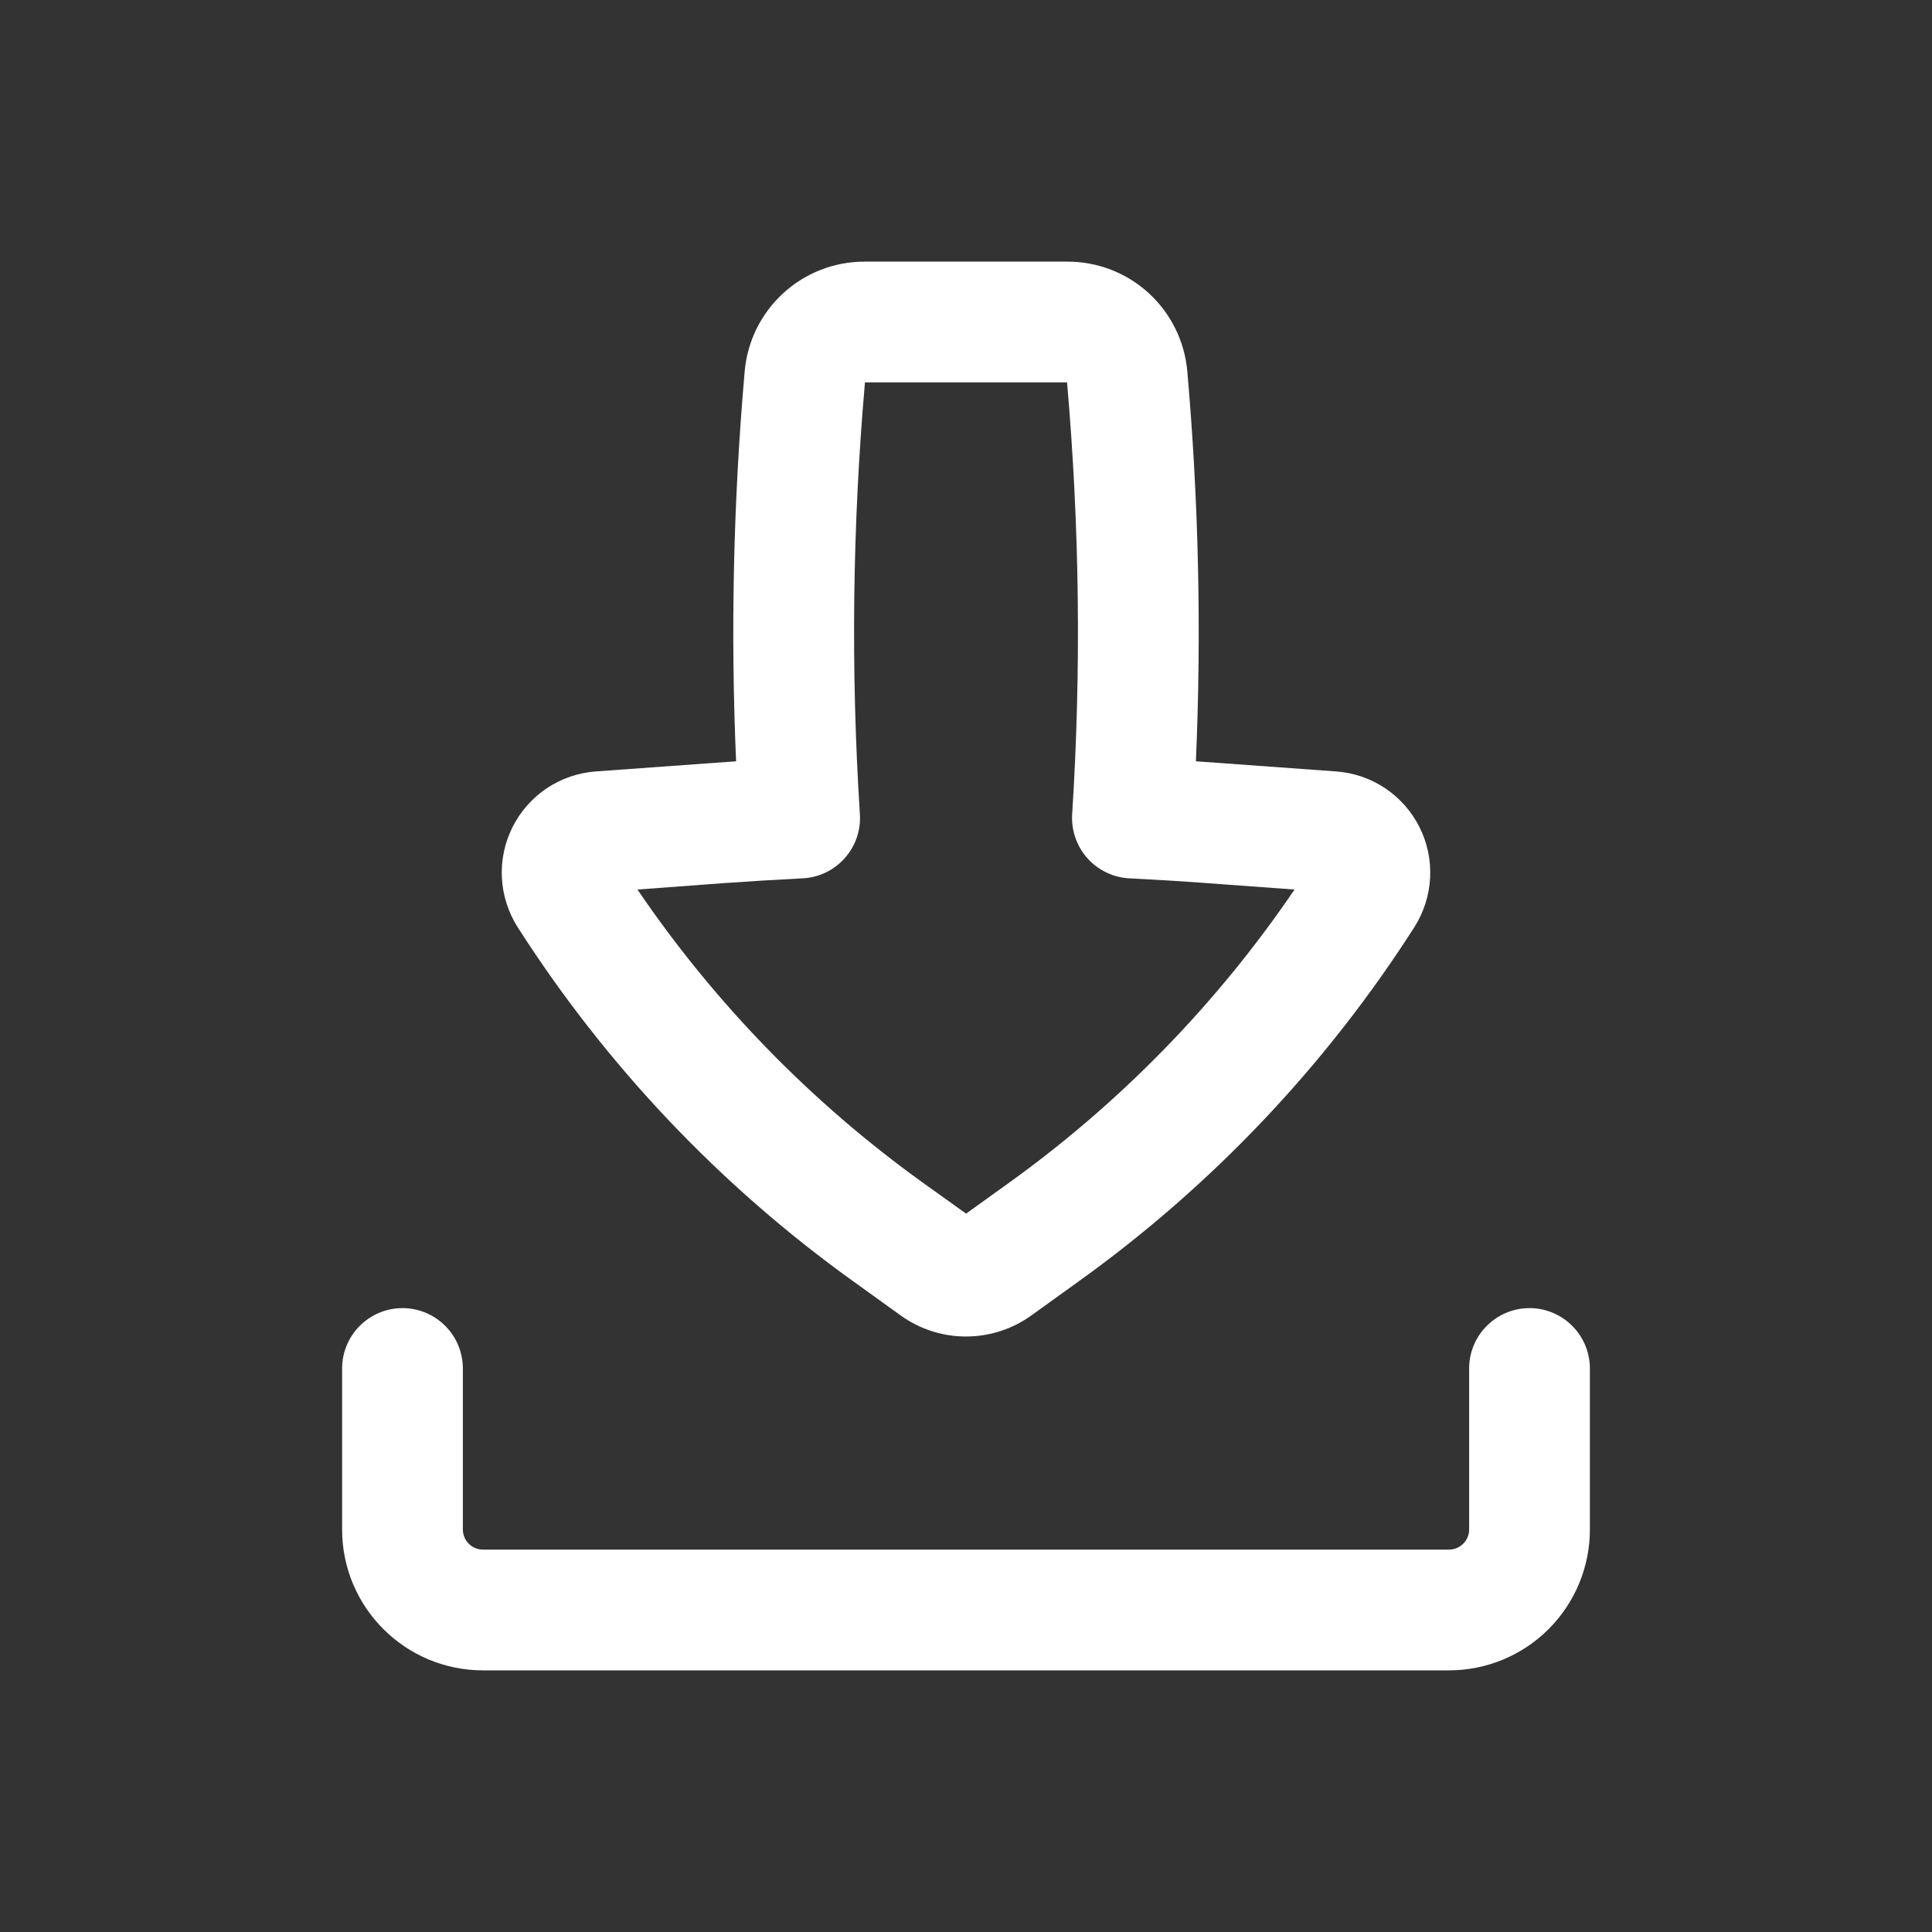
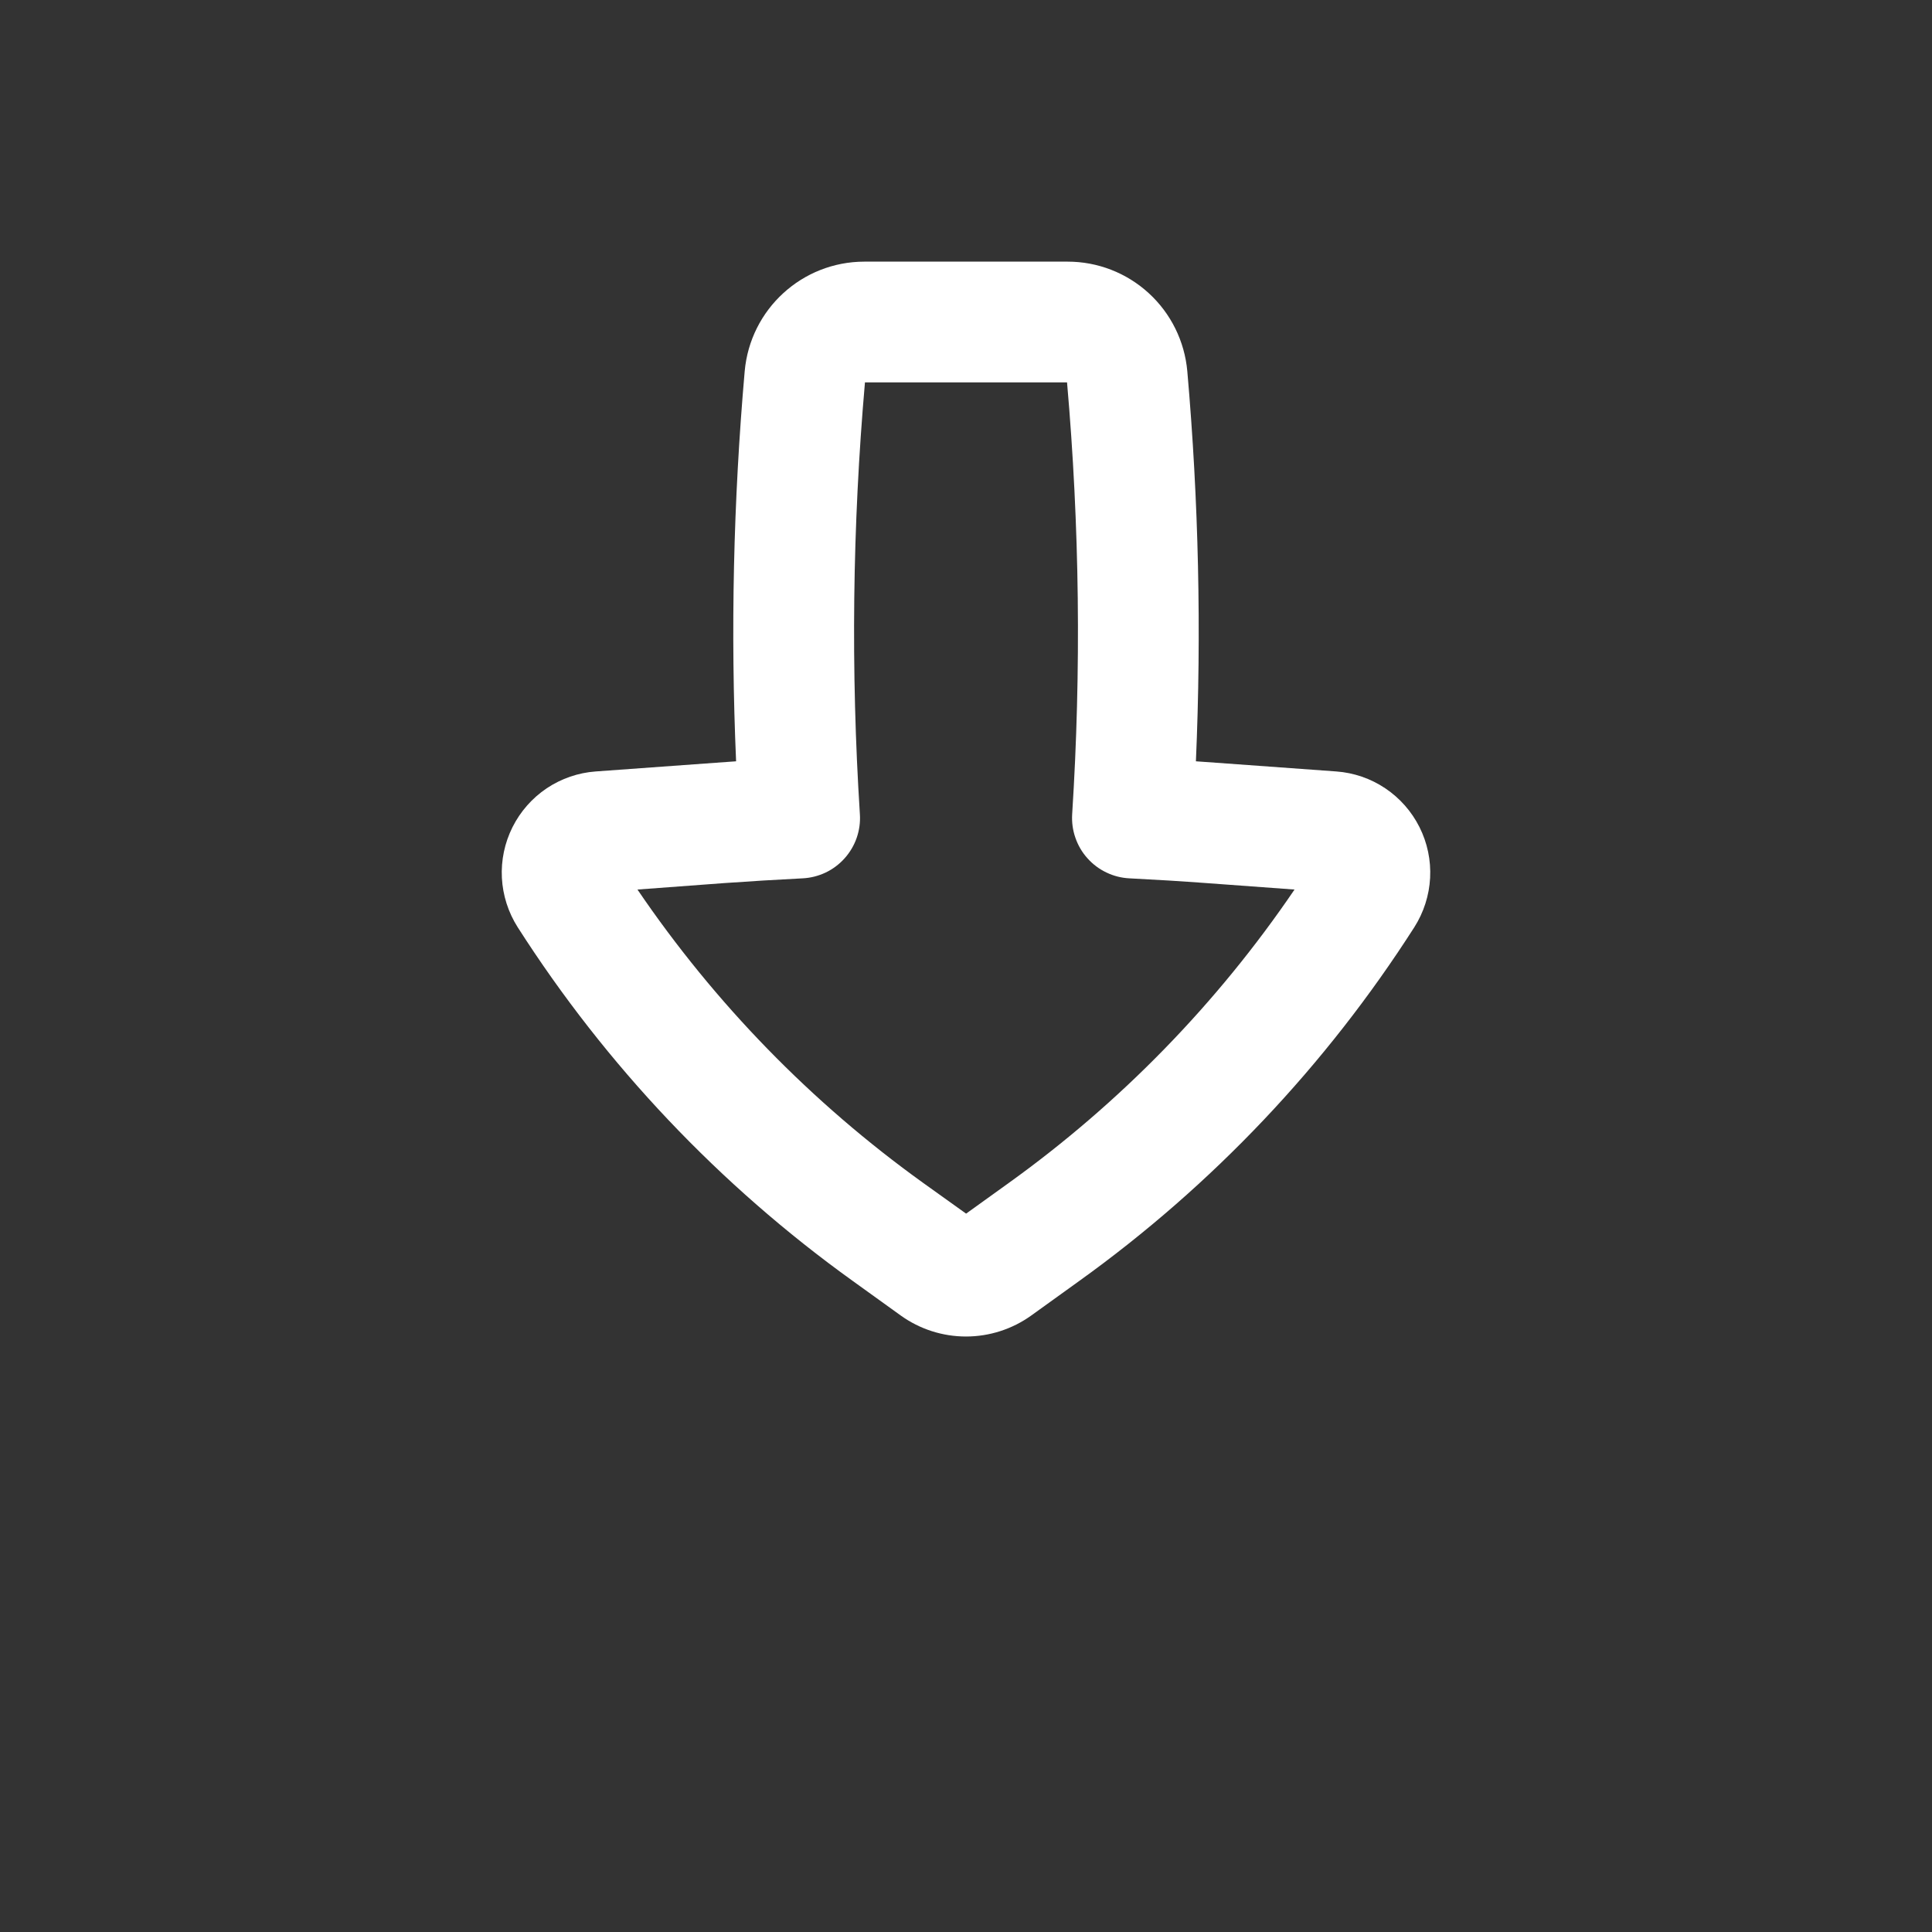
<svg xmlns="http://www.w3.org/2000/svg" width="40" height="40" viewBox="0 0 40 40" fill="none">
  <rect x="0" y="0" width="40" height="40" fill="#333333" stroke="none" />
  <path fill-rule="evenodd" clip-rule="evenodd" d="M17.897 5.417C16.607 5.417 15.532 6.402 15.418 7.687C15.183 10.372 15.123 13.069 15.24 15.762L14.818 15.792L12.335 15.972C11.972 15.998 11.623 16.118 11.32 16.32C11.018 16.523 10.774 16.8 10.611 17.125C10.448 17.45 10.372 17.812 10.391 18.175C10.41 18.538 10.523 18.89 10.718 19.197C12.546 22.056 14.9 24.542 17.657 26.522L18.65 27.237C19.043 27.519 19.515 27.671 20 27.671C20.484 27.671 20.956 27.519 21.35 27.237L22.343 26.522C25.1 24.542 27.454 22.056 29.282 19.197C29.477 18.89 29.59 18.538 29.609 18.175C29.628 17.812 29.552 17.45 29.389 17.125C29.226 16.8 28.982 16.523 28.679 16.32C28.377 16.118 28.028 15.998 27.665 15.972L25.182 15.792C25.041 15.781 24.901 15.771 24.76 15.762C24.877 13.07 24.817 10.372 24.582 7.687C24.527 7.067 24.243 6.49 23.784 6.07C23.325 5.649 22.725 5.416 22.103 5.417H17.897ZM17.803 16.858C17.613 13.879 17.648 10.89 17.908 7.917H22.092C22.352 10.89 22.388 13.879 22.198 16.858C22.188 17.023 22.21 17.189 22.265 17.345C22.319 17.502 22.403 17.646 22.514 17.769C22.624 17.893 22.757 17.993 22.907 18.064C23.056 18.136 23.218 18.177 23.383 18.185C23.923 18.212 24.462 18.245 25 18.285L26.802 18.417C25.201 20.773 23.198 22.83 20.885 24.492L20.002 25.127L19.115 24.492C16.801 22.83 14.799 20.773 13.198 18.417L15 18.283C15.538 18.245 16.078 18.212 16.617 18.185C16.782 18.177 16.944 18.136 17.094 18.065C17.243 17.994 17.377 17.893 17.487 17.77C17.598 17.646 17.683 17.502 17.737 17.346C17.791 17.189 17.814 17.024 17.803 16.858Z" fill="white" />
-   <path d="M9.583 28.333C9.583 28.002 9.452 27.684 9.217 27.45C8.983 27.215 8.665 27.083 8.333 27.083C8.002 27.083 7.684 27.215 7.449 27.45C7.215 27.684 7.083 28.002 7.083 28.333V31.667C7.083 33.277 8.39 34.583 10 34.583H30C30.773 34.583 31.515 34.276 32.062 33.729C32.609 33.182 32.917 32.44 32.917 31.667V28.333C32.917 28.002 32.785 27.684 32.55 27.45C32.316 27.215 31.998 27.083 31.667 27.083C31.335 27.083 31.017 27.215 30.783 27.45C30.548 27.684 30.417 28.002 30.417 28.333V31.667C30.417 31.777 30.373 31.883 30.294 31.961C30.216 32.039 30.11 32.083 30 32.083H10C9.889 32.083 9.783 32.039 9.705 31.961C9.627 31.883 9.583 31.777 9.583 31.667V28.333Z" fill="white" />
</svg>